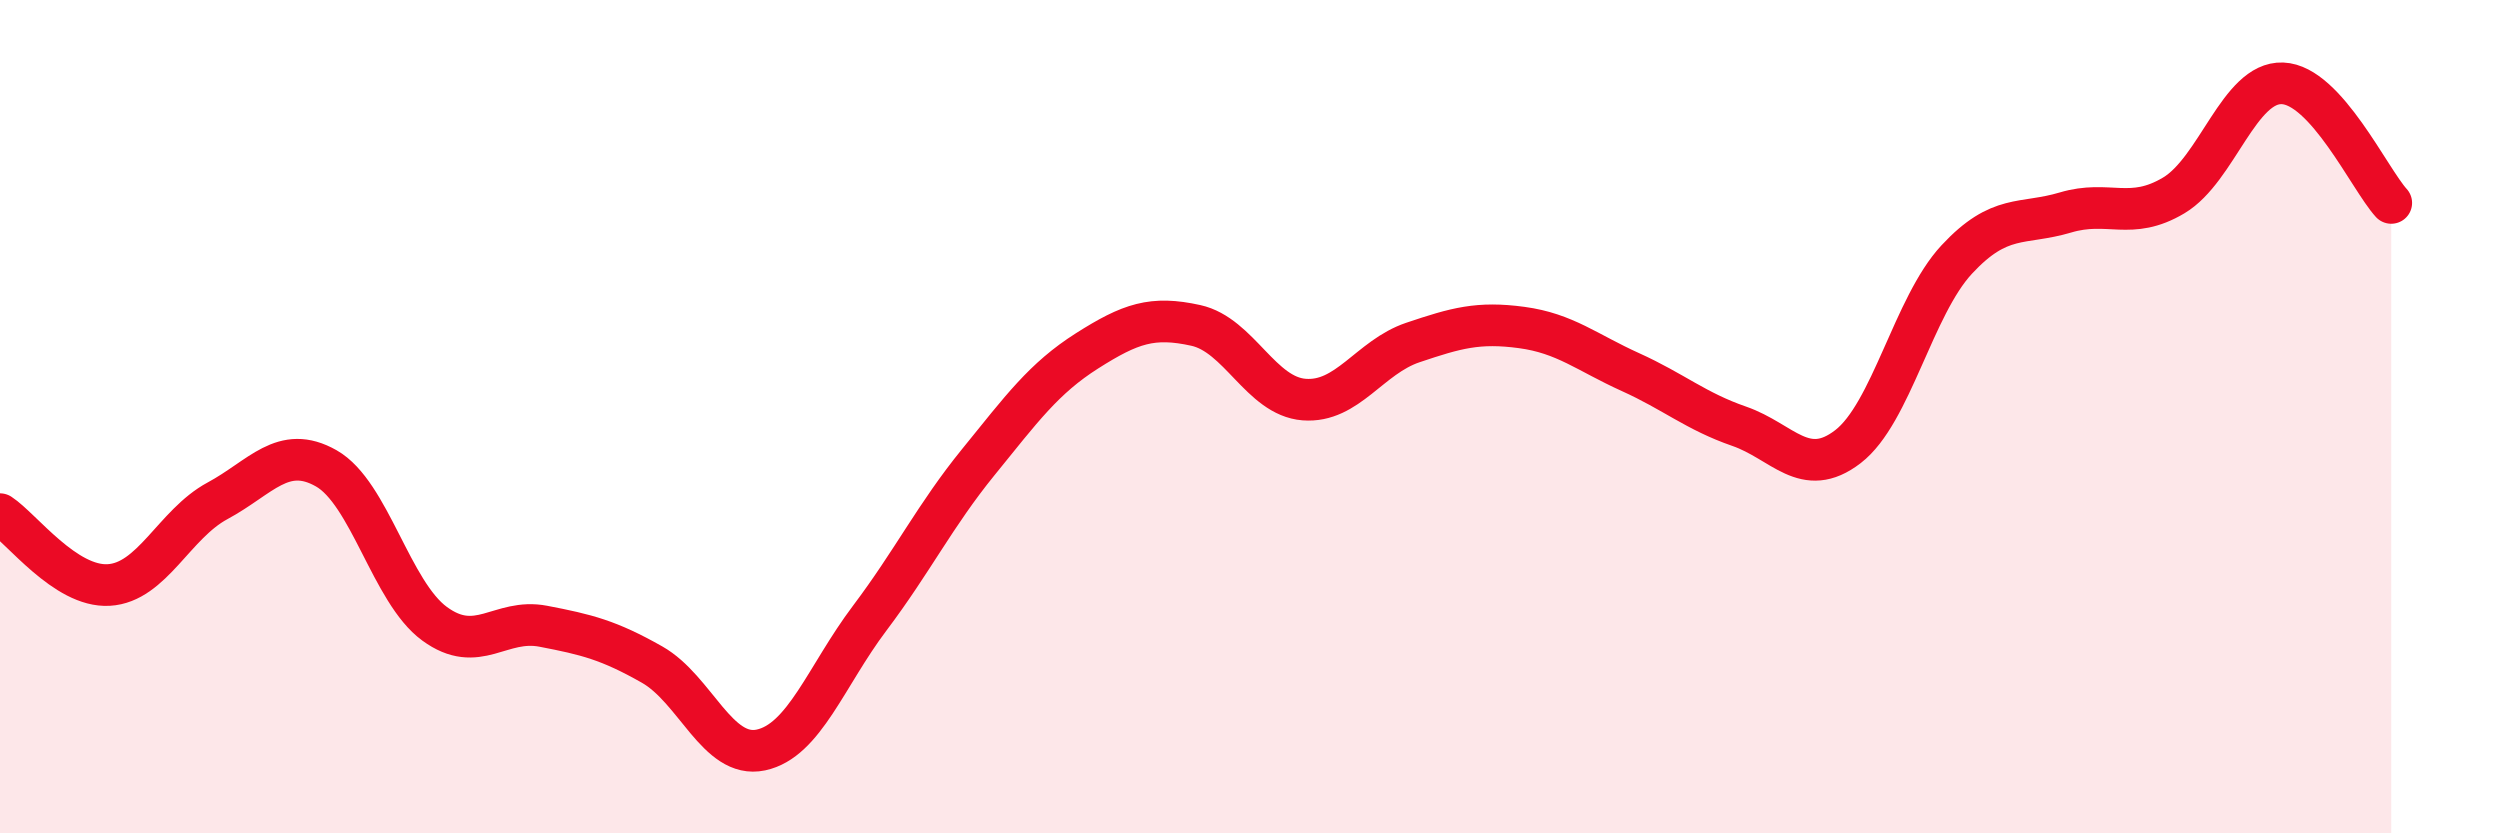
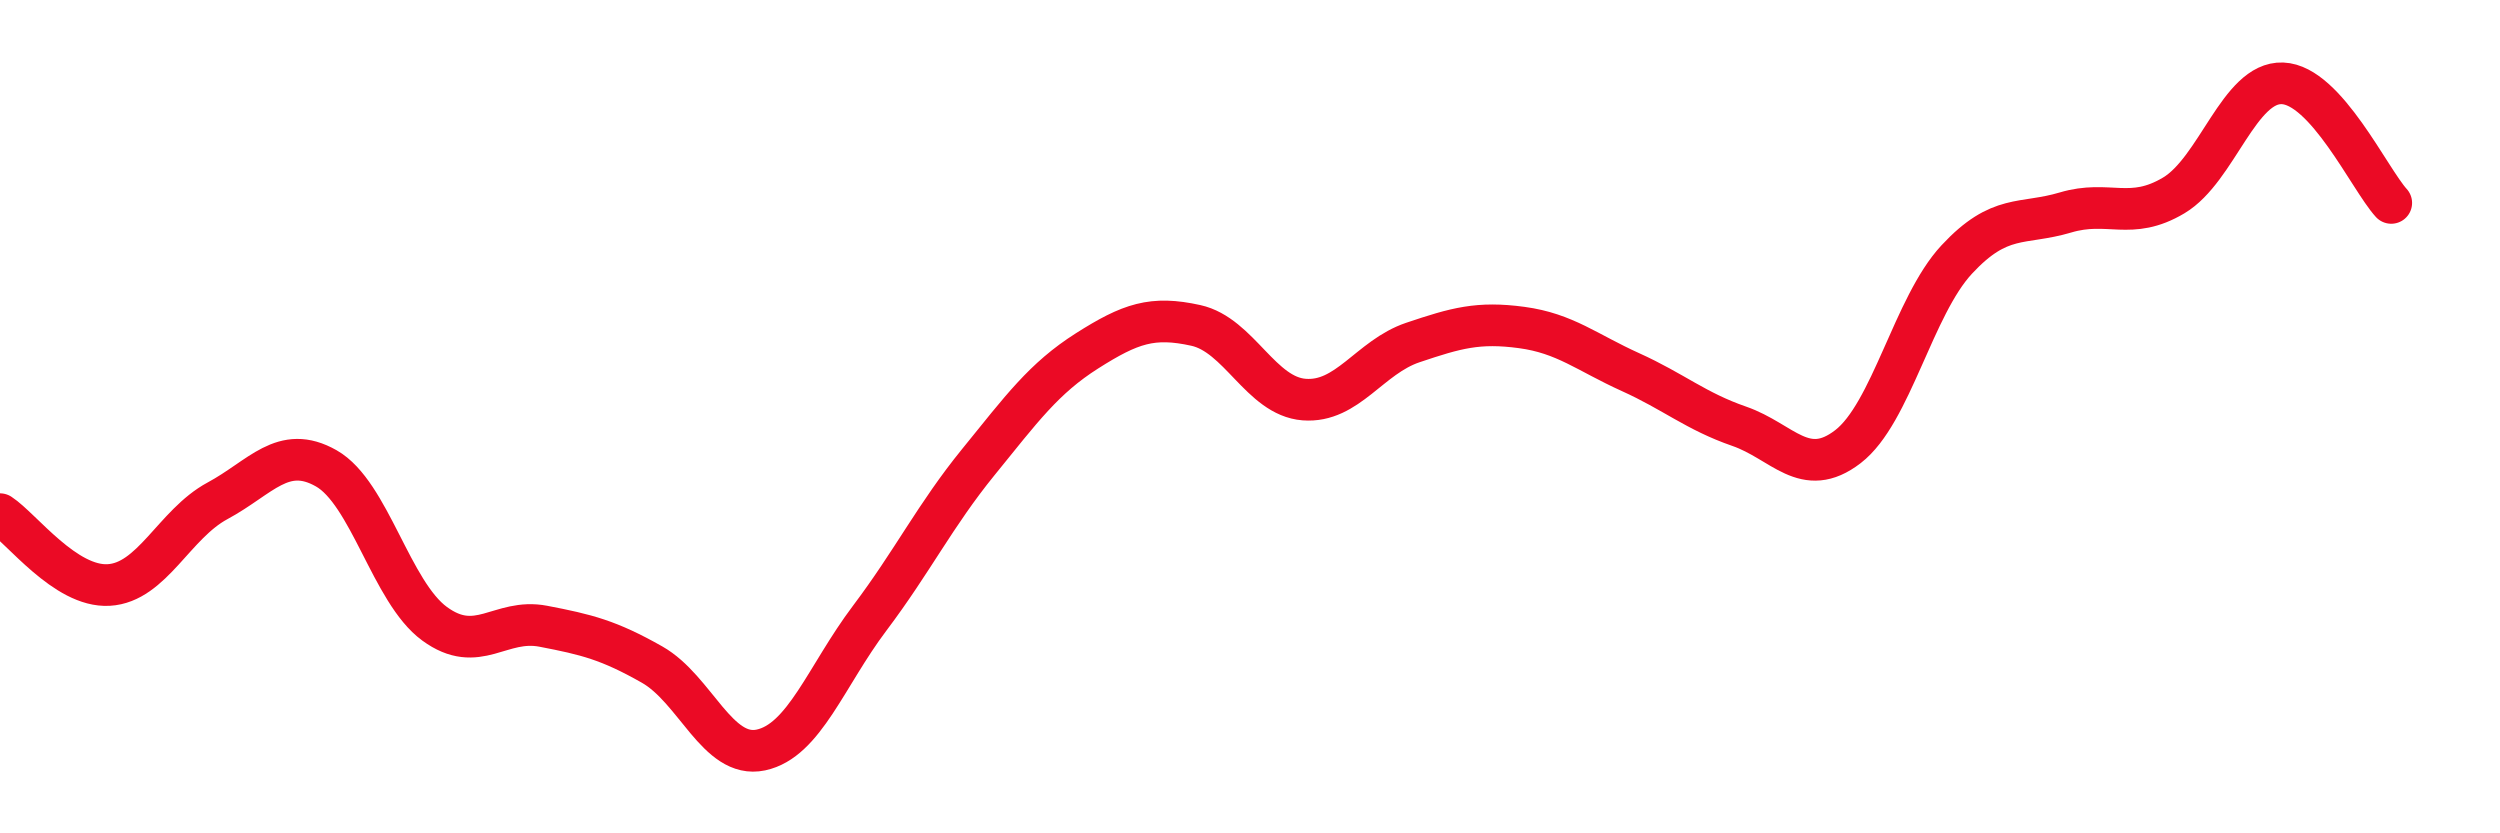
<svg xmlns="http://www.w3.org/2000/svg" width="60" height="20" viewBox="0 0 60 20">
-   <path d="M 0,12.34 C 0.52,12.68 1.57,14.1 2.61,14.04 C 3.65,13.98 4.18,12.58 5.22,12.02 C 6.26,11.46 6.79,10.65 7.83,11.24 C 8.87,11.83 9.39,14.21 10.43,14.97 C 11.47,15.73 12,14.83 13.04,15.03 C 14.08,15.23 14.61,15.36 15.65,15.95 C 16.69,16.54 17.22,18.22 18.26,18 C 19.3,17.78 19.83,16.22 20.87,14.84 C 21.91,13.46 22.44,12.37 23.48,11.09 C 24.52,9.81 25.05,9.08 26.09,8.42 C 27.13,7.76 27.66,7.58 28.7,7.81 C 29.74,8.04 30.26,9.51 31.3,9.59 C 32.34,9.67 32.87,8.57 33.91,8.22 C 34.95,7.87 35.48,7.72 36.52,7.86 C 37.56,8 38.09,8.46 39.13,8.93 C 40.17,9.4 40.7,9.87 41.74,10.23 C 42.78,10.59 43.31,11.52 44.35,10.72 C 45.39,9.92 45.92,7.35 46.96,6.23 C 48,5.11 48.53,5.41 49.57,5.1 C 50.61,4.79 51.13,5.31 52.17,4.69 C 53.21,4.07 53.74,1.96 54.78,2 C 55.82,2.04 56.87,4.3 57.39,4.87L57.39 20L0 20Z" fill="#EB0A25" opacity="0.1" stroke-linecap="round" stroke-linejoin="round" />
  <path d="M 0,12.34 C 0.52,12.68 1.57,14.1 2.61,14.04 C 3.65,13.98 4.18,12.58 5.22,12.02 C 6.26,11.46 6.79,10.65 7.83,11.24 C 8.87,11.83 9.39,14.21 10.43,14.97 C 11.47,15.73 12,14.83 13.04,15.03 C 14.08,15.23 14.61,15.36 15.65,15.95 C 16.69,16.54 17.22,18.22 18.26,18 C 19.3,17.78 19.83,16.22 20.87,14.84 C 21.91,13.46 22.44,12.37 23.48,11.09 C 24.52,9.81 25.05,9.08 26.09,8.42 C 27.13,7.76 27.66,7.58 28.7,7.81 C 29.74,8.04 30.26,9.51 31.3,9.59 C 32.34,9.67 32.87,8.57 33.91,8.22 C 34.95,7.87 35.48,7.72 36.52,7.86 C 37.56,8 38.09,8.46 39.13,8.93 C 40.17,9.4 40.7,9.87 41.74,10.23 C 42.78,10.59 43.31,11.52 44.35,10.72 C 45.39,9.92 45.92,7.35 46.96,6.23 C 48,5.11 48.53,5.41 49.57,5.1 C 50.61,4.79 51.13,5.31 52.17,4.69 C 53.21,4.07 53.74,1.96 54.78,2 C 55.82,2.04 56.87,4.3 57.39,4.87" stroke="#EB0A25" stroke-width="1" fill="none" stroke-linecap="round" stroke-linejoin="round" />
</svg>